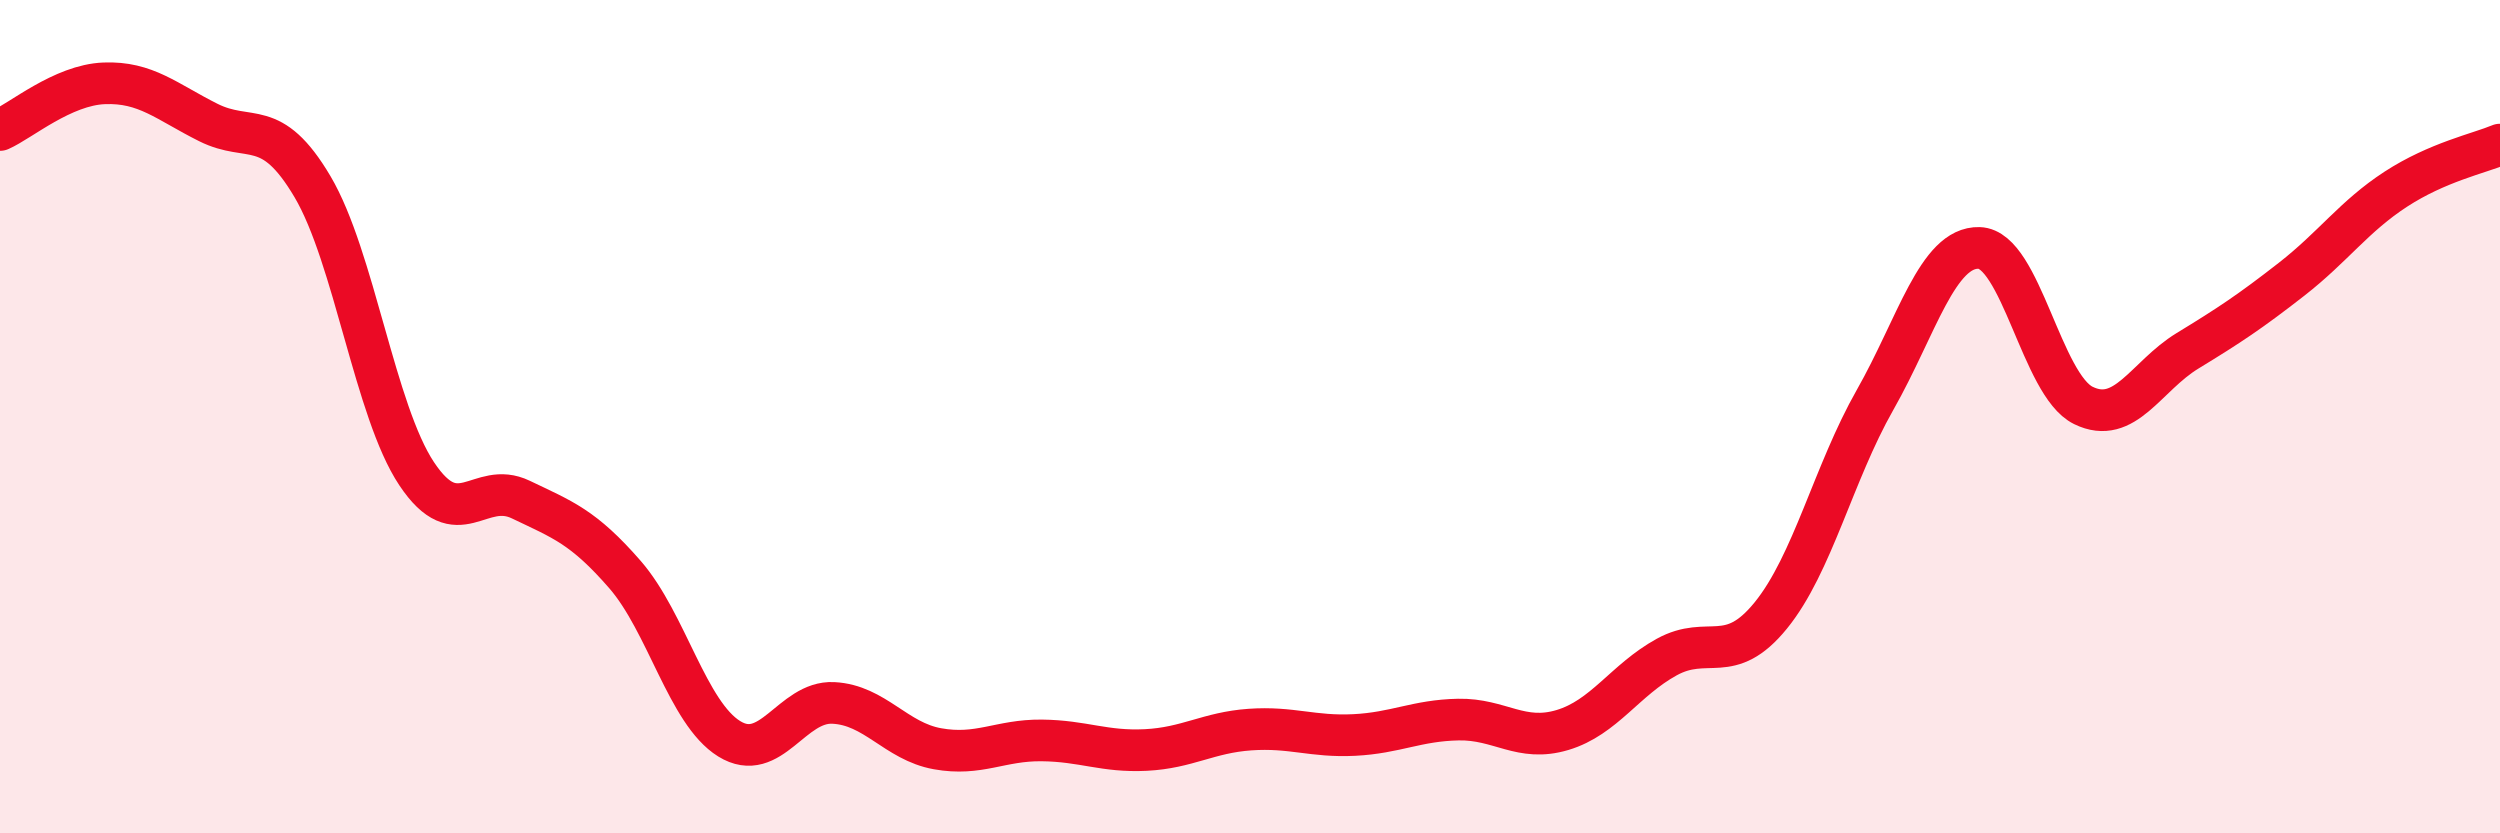
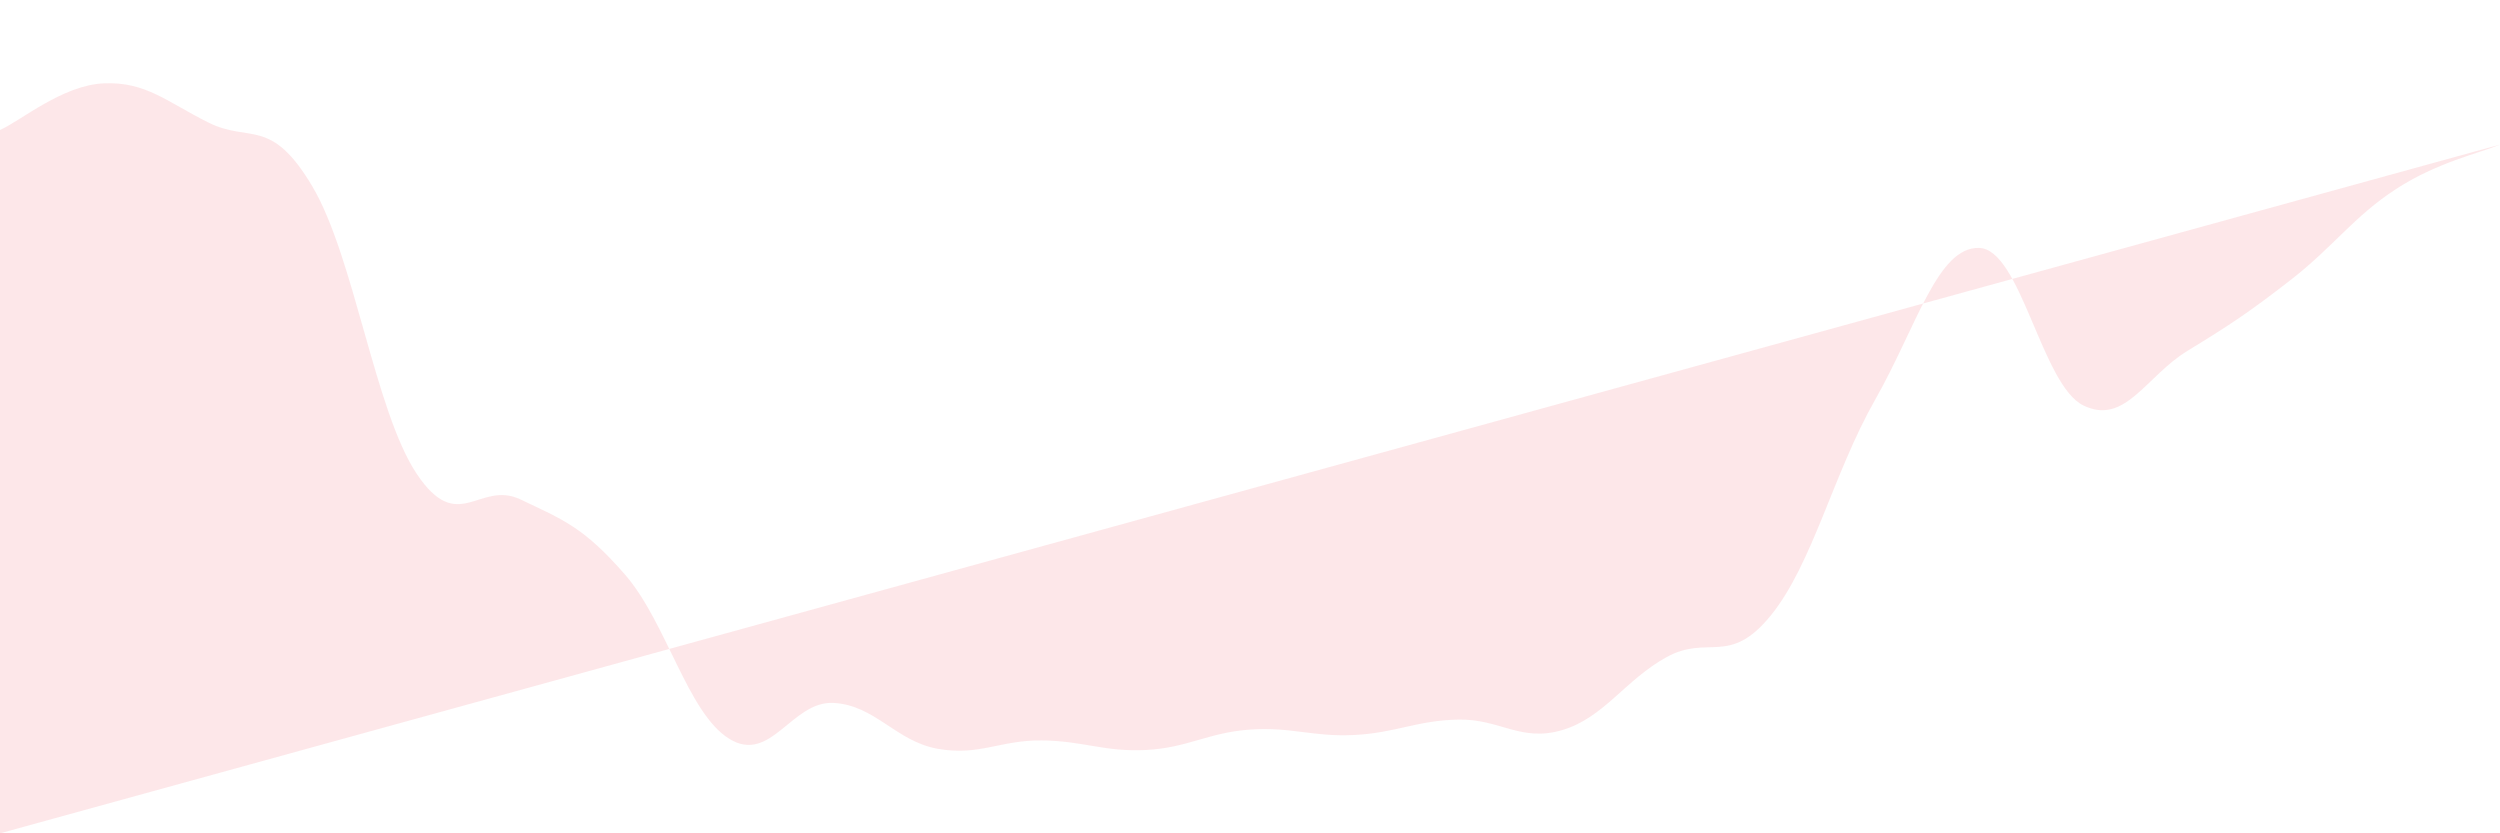
<svg xmlns="http://www.w3.org/2000/svg" width="60" height="20" viewBox="0 0 60 20">
-   <path d="M 0,3.12 C 0.5,2.9 1.5,2.04 2.5,2 C 3.5,1.96 4,2.44 5,2.94 C 6,3.44 6.5,2.79 7.5,4.48 C 8.5,6.17 9,9.87 10,11.37 C 11,12.87 11.5,11.51 12.5,11.99 C 13.5,12.47 14,12.64 15,13.79 C 16,14.94 16.5,17.11 17.5,17.73 C 18.5,18.35 19,16.82 20,16.87 C 21,16.92 21.5,17.79 22.5,17.97 C 23.5,18.15 24,17.76 25,17.77 C 26,17.78 26.5,18.05 27.5,18 C 28.5,17.95 29,17.58 30,17.51 C 31,17.44 31.5,17.69 32.5,17.64 C 33.5,17.59 34,17.29 35,17.27 C 36,17.25 36.5,17.82 37.5,17.52 C 38.5,17.22 39,16.32 40,15.77 C 41,15.22 41.5,16 42.5,14.77 C 43.5,13.54 44,11.36 45,9.6 C 46,7.84 46.5,5.92 47.5,5.95 C 48.5,5.98 49,9.24 50,9.73 C 51,10.22 51.5,9.03 52.5,8.42 C 53.5,7.81 54,7.48 55,6.7 C 56,5.92 56.5,5.19 57.5,4.54 C 58.5,3.89 59.5,3.68 60,3.47L60 20L0 20Z" fill="#EB0A25" opacity="0.1" stroke-linecap="round" stroke-linejoin="round" />
-   <path d="M 0,3.12 C 0.5,2.9 1.5,2.04 2.5,2 C 3.5,1.96 4,2.44 5,2.94 C 6,3.44 6.5,2.79 7.5,4.48 C 8.5,6.17 9,9.87 10,11.37 C 11,12.87 11.5,11.51 12.5,11.99 C 13.5,12.47 14,12.64 15,13.79 C 16,14.94 16.5,17.11 17.5,17.73 C 18.5,18.35 19,16.82 20,16.87 C 21,16.92 21.5,17.79 22.5,17.97 C 23.5,18.15 24,17.76 25,17.77 C 26,17.78 26.5,18.05 27.5,18 C 28.5,17.95 29,17.58 30,17.51 C 31,17.44 31.5,17.69 32.5,17.64 C 33.5,17.59 34,17.29 35,17.27 C 36,17.25 36.5,17.82 37.5,17.52 C 38.5,17.22 39,16.32 40,15.77 C 41,15.22 41.5,16 42.5,14.77 C 43.5,13.54 44,11.36 45,9.6 C 46,7.84 46.5,5.92 47.5,5.95 C 48.5,5.98 49,9.24 50,9.73 C 51,10.22 51.5,9.03 52.5,8.42 C 53.5,7.81 54,7.48 55,6.7 C 56,5.92 56.5,5.19 57.5,4.54 C 58.5,3.89 59.5,3.68 60,3.47" stroke="#EB0A25" stroke-width="1" fill="none" stroke-linecap="round" stroke-linejoin="round" />
+   <path d="M 0,3.12 C 0.5,2.9 1.5,2.04 2.5,2 C 3.5,1.96 4,2.44 5,2.94 C 6,3.44 6.5,2.79 7.5,4.48 C 8.5,6.17 9,9.87 10,11.37 C 11,12.87 11.5,11.51 12.5,11.99 C 13.5,12.47 14,12.64 15,13.79 C 16,14.94 16.5,17.11 17.5,17.73 C 18.5,18.35 19,16.82 20,16.87 C 21,16.92 21.5,17.79 22.5,17.97 C 23.5,18.15 24,17.76 25,17.77 C 26,17.78 26.5,18.05 27.5,18 C 28.5,17.95 29,17.58 30,17.51 C 31,17.44 31.5,17.69 32.5,17.64 C 33.5,17.59 34,17.29 35,17.27 C 36,17.25 36.5,17.82 37.5,17.52 C 38.5,17.22 39,16.32 40,15.77 C 41,15.22 41.5,16 42.5,14.77 C 43.5,13.54 44,11.36 45,9.6 C 46,7.84 46.5,5.92 47.5,5.95 C 48.5,5.98 49,9.24 50,9.73 C 51,10.22 51.5,9.03 52.5,8.42 C 53.5,7.81 54,7.48 55,6.7 C 56,5.92 56.5,5.19 57.5,4.54 C 58.5,3.89 59.5,3.68 60,3.47L0 20Z" fill="#EB0A25" opacity="0.1" stroke-linecap="round" stroke-linejoin="round" />
</svg>